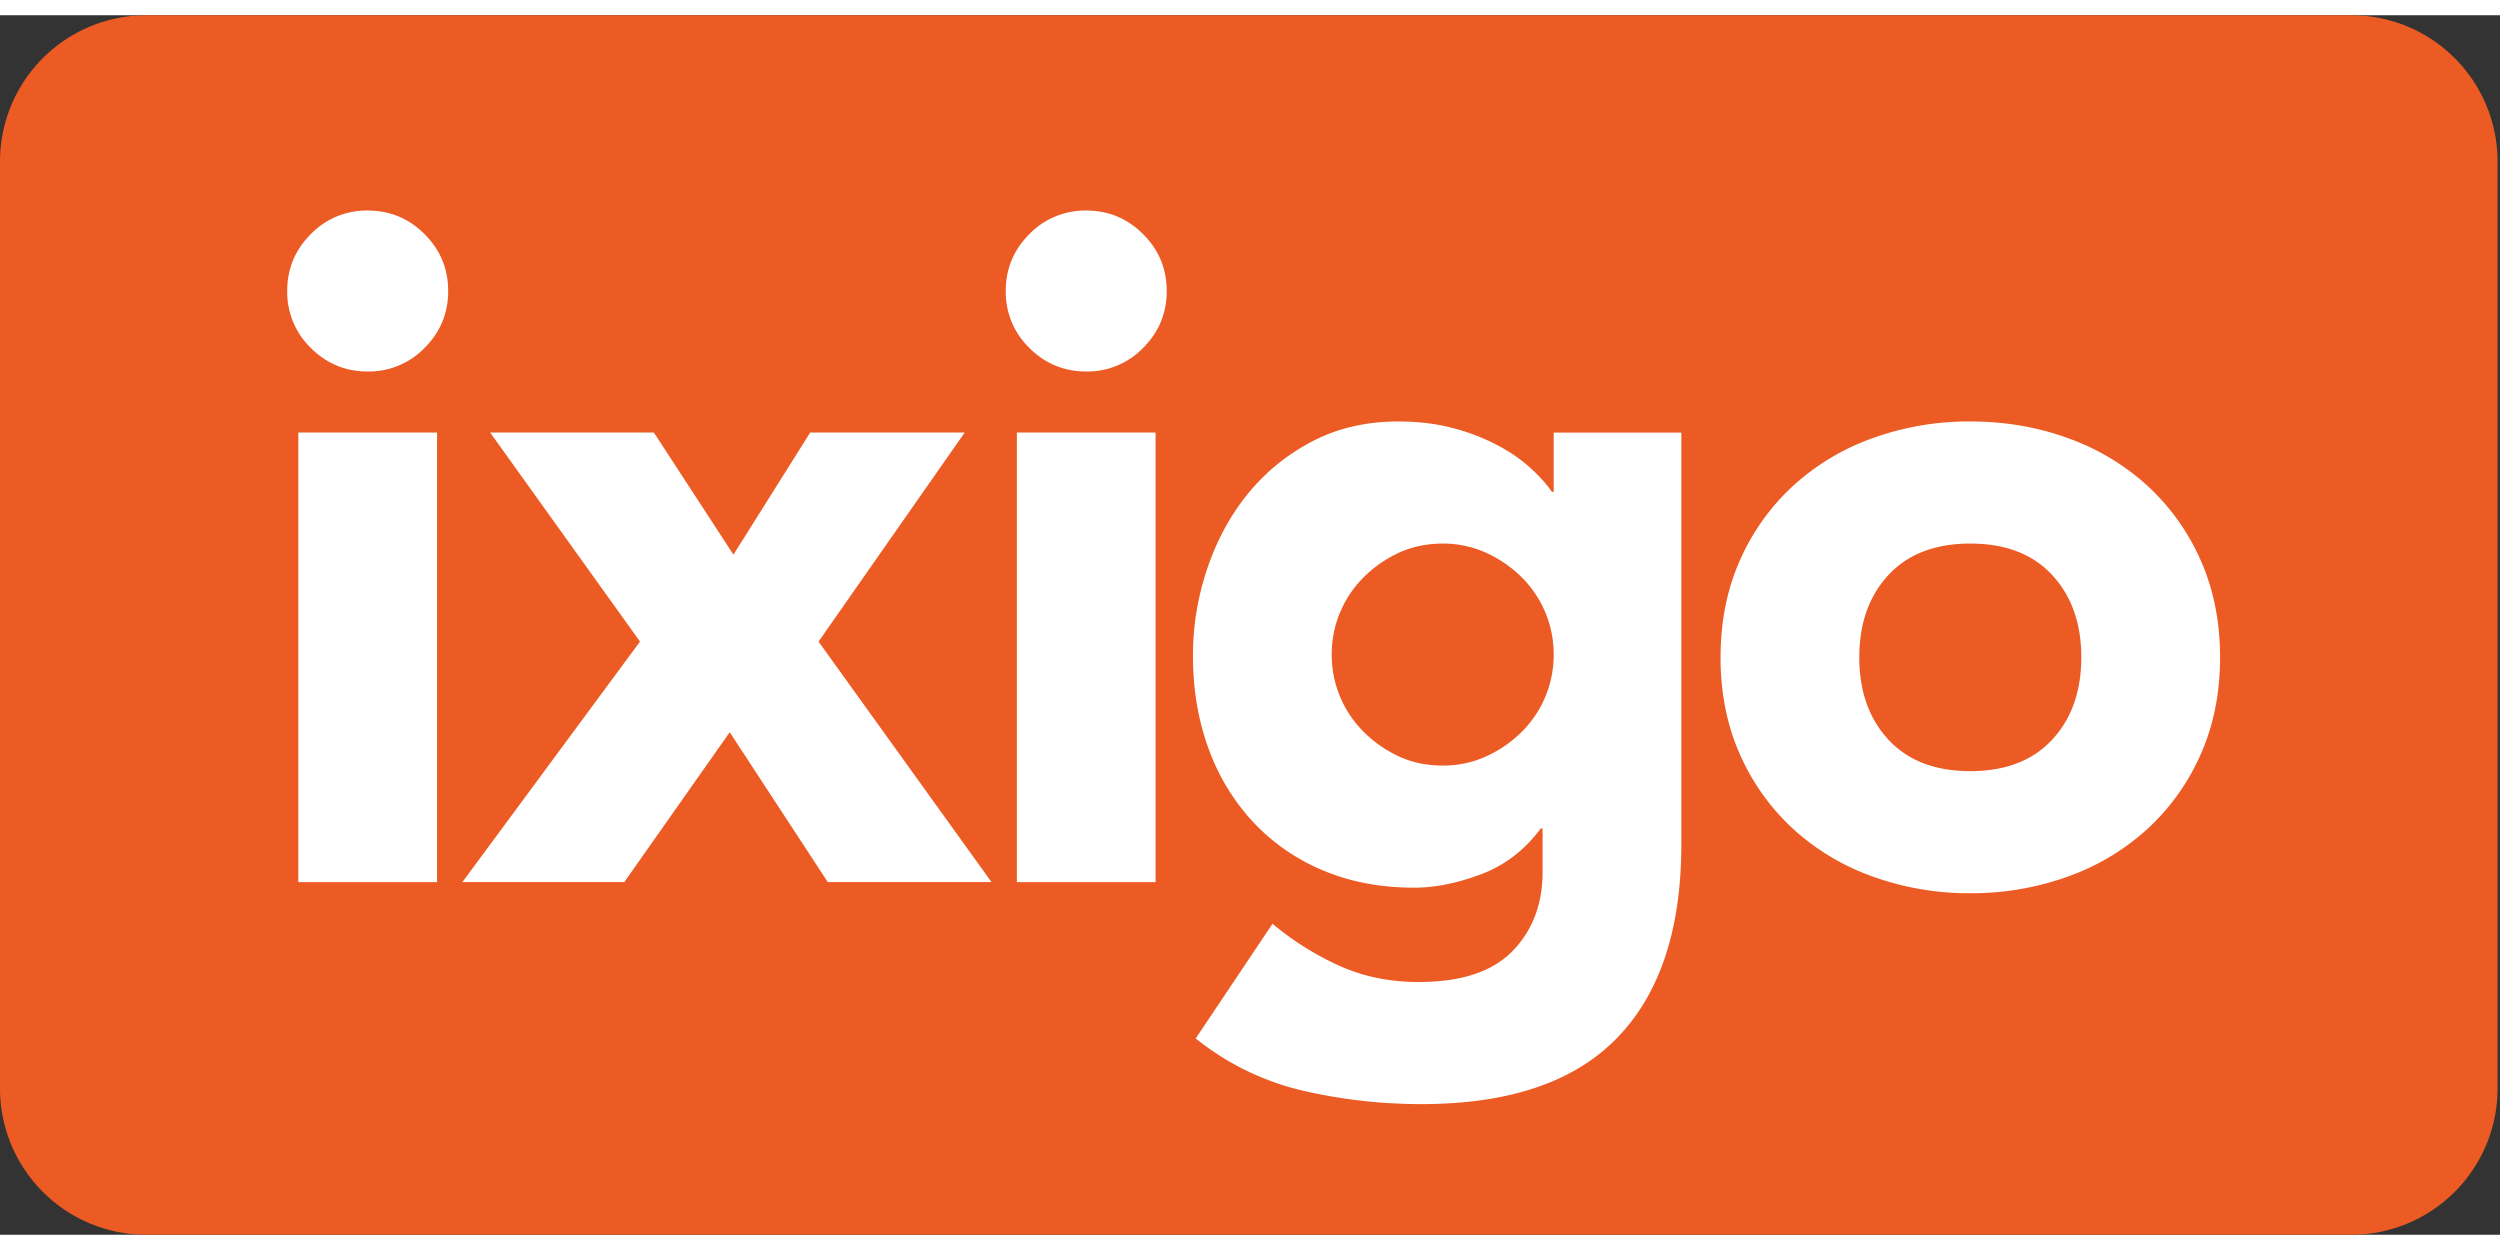
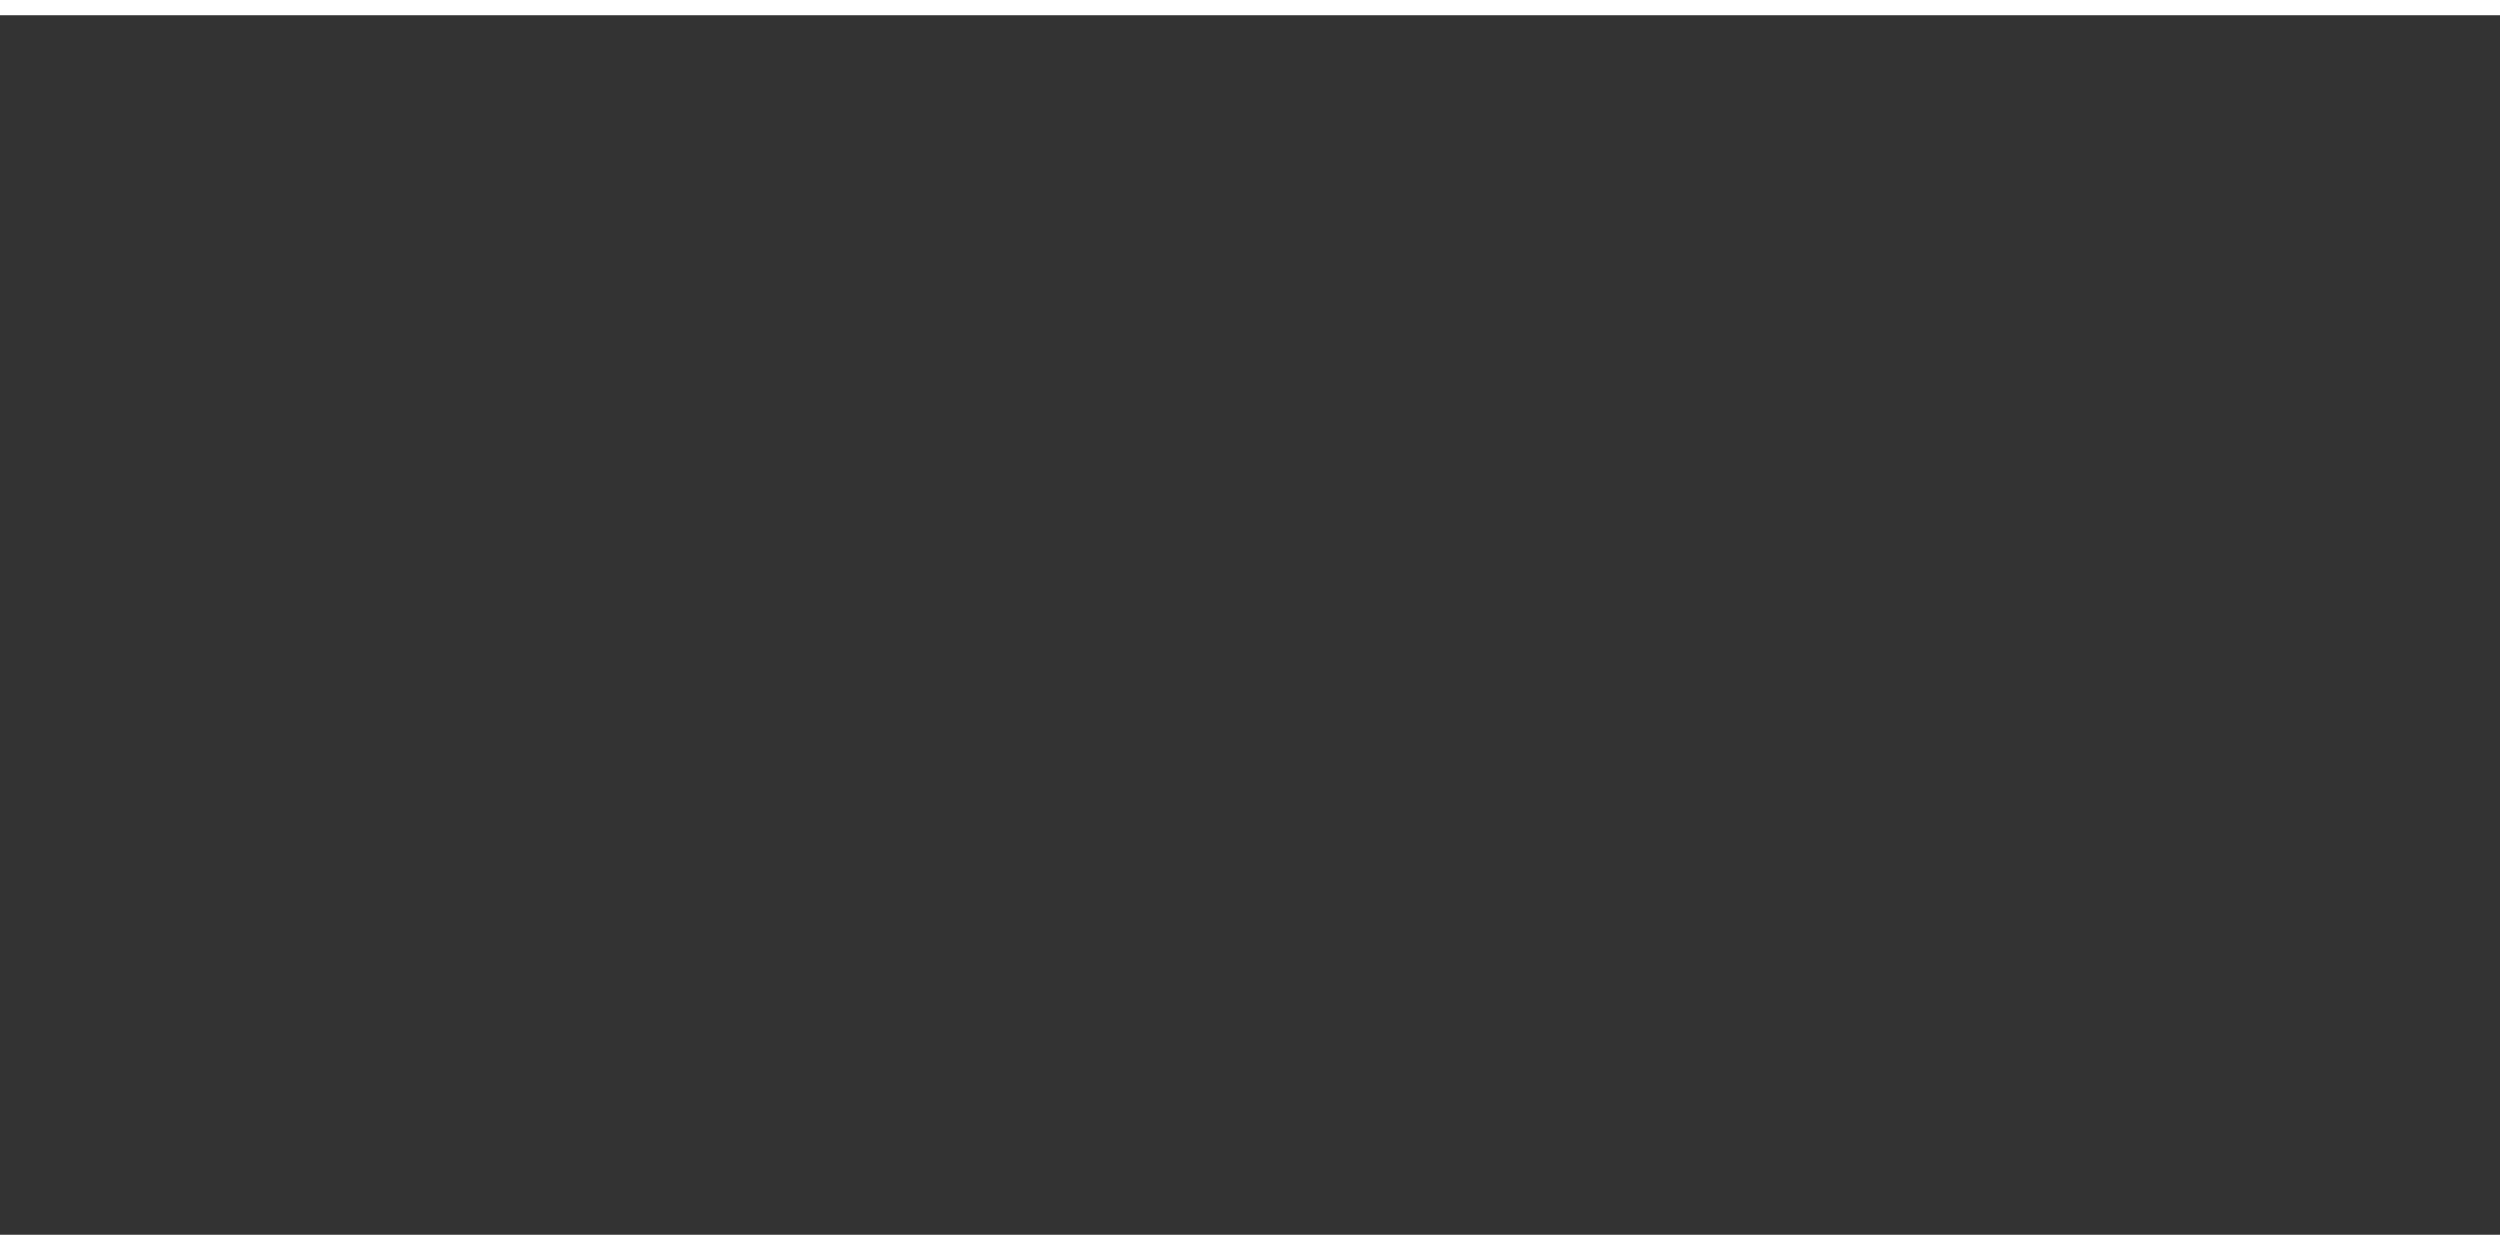
<svg xmlns="http://www.w3.org/2000/svg" width="600" height="300" fill="none" viewBox="0 0 82 40">
  <rect x="0" y="0" width="82" height="40" fill="#333333" stroke="none" />
  <g clip-path="url(#clip0_12294_84866)">
-     <path fill="#EC5B24" d="M0 4.8A4.8 4.8 0 0 1 4.8 0h72.32a4.8 4.8 0 0 1 4.8 4.8v30.4a4.8 4.8 0 0 1-4.8 4.8H4.8A4.8 4.8 0 0 1 0 35.2V4.8Z" />
    <path fill="#fff" fill-rule="evenodd" d="M9.42 9.046c0-.729.259-1.35.774-1.866a2.543 2.543 0 0 1 1.866-.774c.729 0 1.35.258 1.866.774.516.515.774 1.137.774 1.866 0 .728-.258 1.35-.774 1.866a2.543 2.543 0 0 1-1.866.773c-.727 0-1.35-.258-1.866-.774a2.543 2.543 0 0 1-.773-1.865Zm.365 4.641h4.55v14.746h-4.55V13.687Zm23.204-4.641c0-.729.258-1.35.773-1.866a2.544 2.544 0 0 1 1.866-.774c.728 0 1.35.258 1.866.774.516.515.774 1.137.774 1.866 0 .728-.258 1.35-.774 1.866a2.544 2.544 0 0 1-1.866.773c-.728 0-1.35-.258-1.866-.774a2.543 2.543 0 0 1-.773-1.865Zm.364 4.641h4.55v14.746h-4.55V13.687ZM43.68 20.97a3.563 3.563 0 0 0 1.047 2.533c.333.334.717.602 1.152.805.435.202.916.303 1.442.303.526 0 .98-.101 1.425-.303a3.94 3.94 0 0 0 1.168-.805 3.555 3.555 0 0 0 1.047-2.533 3.556 3.556 0 0 0-1.047-2.533 3.949 3.949 0 0 0-1.168-.805 3.407 3.407 0 0 0-1.425-.303c-.506 0-1.007.101-1.442.303-.435.203-.819.47-1.153.805a3.56 3.56 0 0 0-1.046 2.533Zm11.468 6.22c0 2.79-.703 4.91-2.109 6.355-1.405 1.447-3.545 2.17-6.416 2.17-1.315 0-2.61-.146-3.884-.44a8.792 8.792 0 0 1-3.52-1.714l2.52-3.762a9.515 9.515 0 0 0 2.229 1.395c.779.345 1.633.516 2.563.516 1.396 0 2.423-.339 3.08-1.016.658-.678.986-1.543.986-2.594v-1.426h-.06c-.527.708-1.179 1.209-1.957 1.502-.78.293-1.513.44-2.2.44-1.093 0-2.084-.188-2.974-.562a6.632 6.632 0 0 1-2.29-1.577 7.035 7.035 0 0 1-1.471-2.412c-.344-.93-.516-1.952-.516-3.065 0-.97.156-1.921.47-2.851.314-.93.758-1.75 1.335-2.458a6.7 6.7 0 0 1 2.108-1.714c.83-.435 1.77-.652 2.822-.652.647 0 1.24.07 1.775.212a6.902 6.902 0 0 1 1.441.546c.425.222.789.47 1.092.743.304.273.546.541.729.804h.06v-1.941h4.187v13.5Zm5.837-6.13c0 1.114.319 2.013.956 2.701.637.688 1.532 1.032 2.685 1.032s2.048-.344 2.685-1.032c.637-.688.956-1.587.956-2.7 0-1.113-.319-2.013-.956-2.7-.637-.688-1.532-1.032-2.685-1.032s-2.048.344-2.685 1.032c-.637.687-.956 1.587-.956 2.7Zm-4.55 0c0-1.172.212-2.234.636-3.185a7.33 7.33 0 0 1 1.745-2.442 7.698 7.698 0 0 1 2.61-1.563 9.293 9.293 0 0 1 3.2-.546c1.133 0 2.2.182 3.2.546a7.702 7.702 0 0 1 2.61 1.563 7.333 7.333 0 0 1 1.745 2.442c.424.951.637 2.013.637 3.186s-.213 2.235-.637 3.186a7.332 7.332 0 0 1-1.745 2.442 7.698 7.698 0 0 1-2.61 1.562 9.292 9.292 0 0 1-3.2.547 9.29 9.29 0 0 1-3.2-.547 7.698 7.698 0 0 1-2.61-1.562 7.332 7.332 0 0 1-1.745-2.442c-.424-.951-.637-2.013-.637-3.186ZM20.992 20.544l-4.915-6.857h5.37l2.61 4.005 2.518-4.005h5.067l-4.794 6.857 5.673 7.888h-5.37l-3.216-4.915-3.458 4.915h-5.31l5.825-7.888Z" clip-rule="evenodd" />
  </g>
  <defs>
    <clipPath id="clip0_12294_84866">
-       <path fill="#fff" d="M0 0h81.92v40H0z" />
-     </clipPath>
+       </clipPath>
  </defs>
</svg>